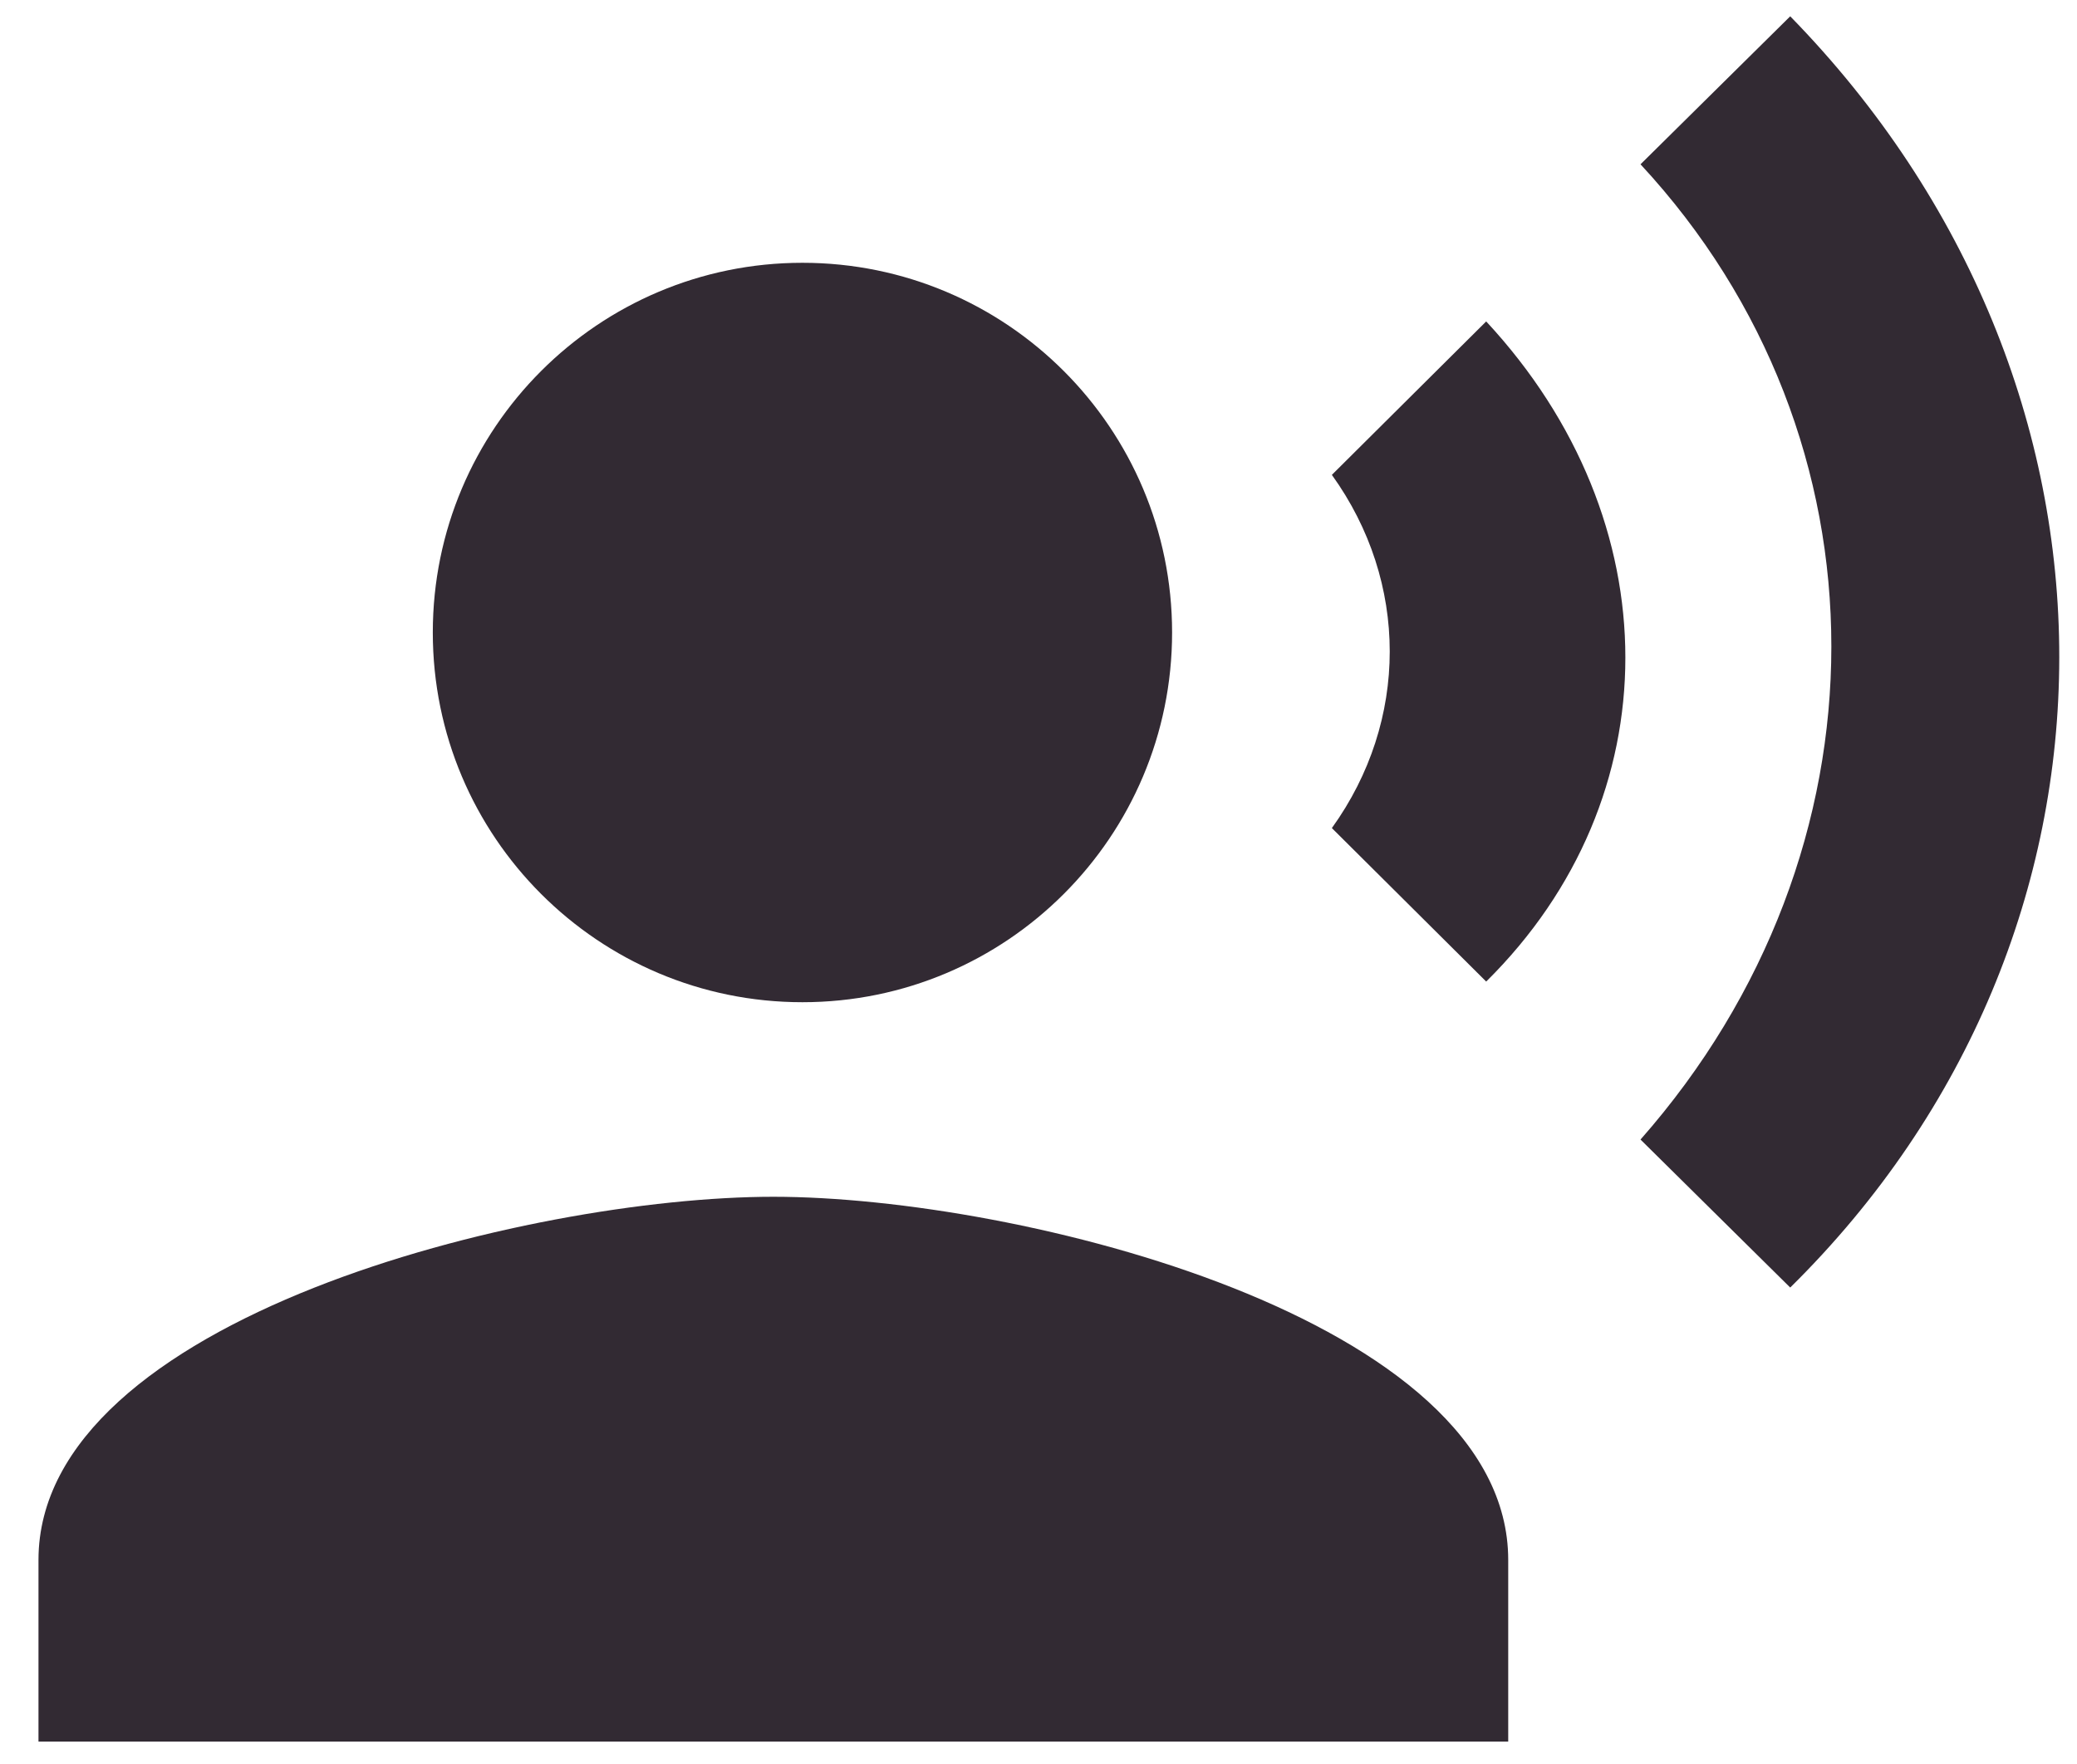
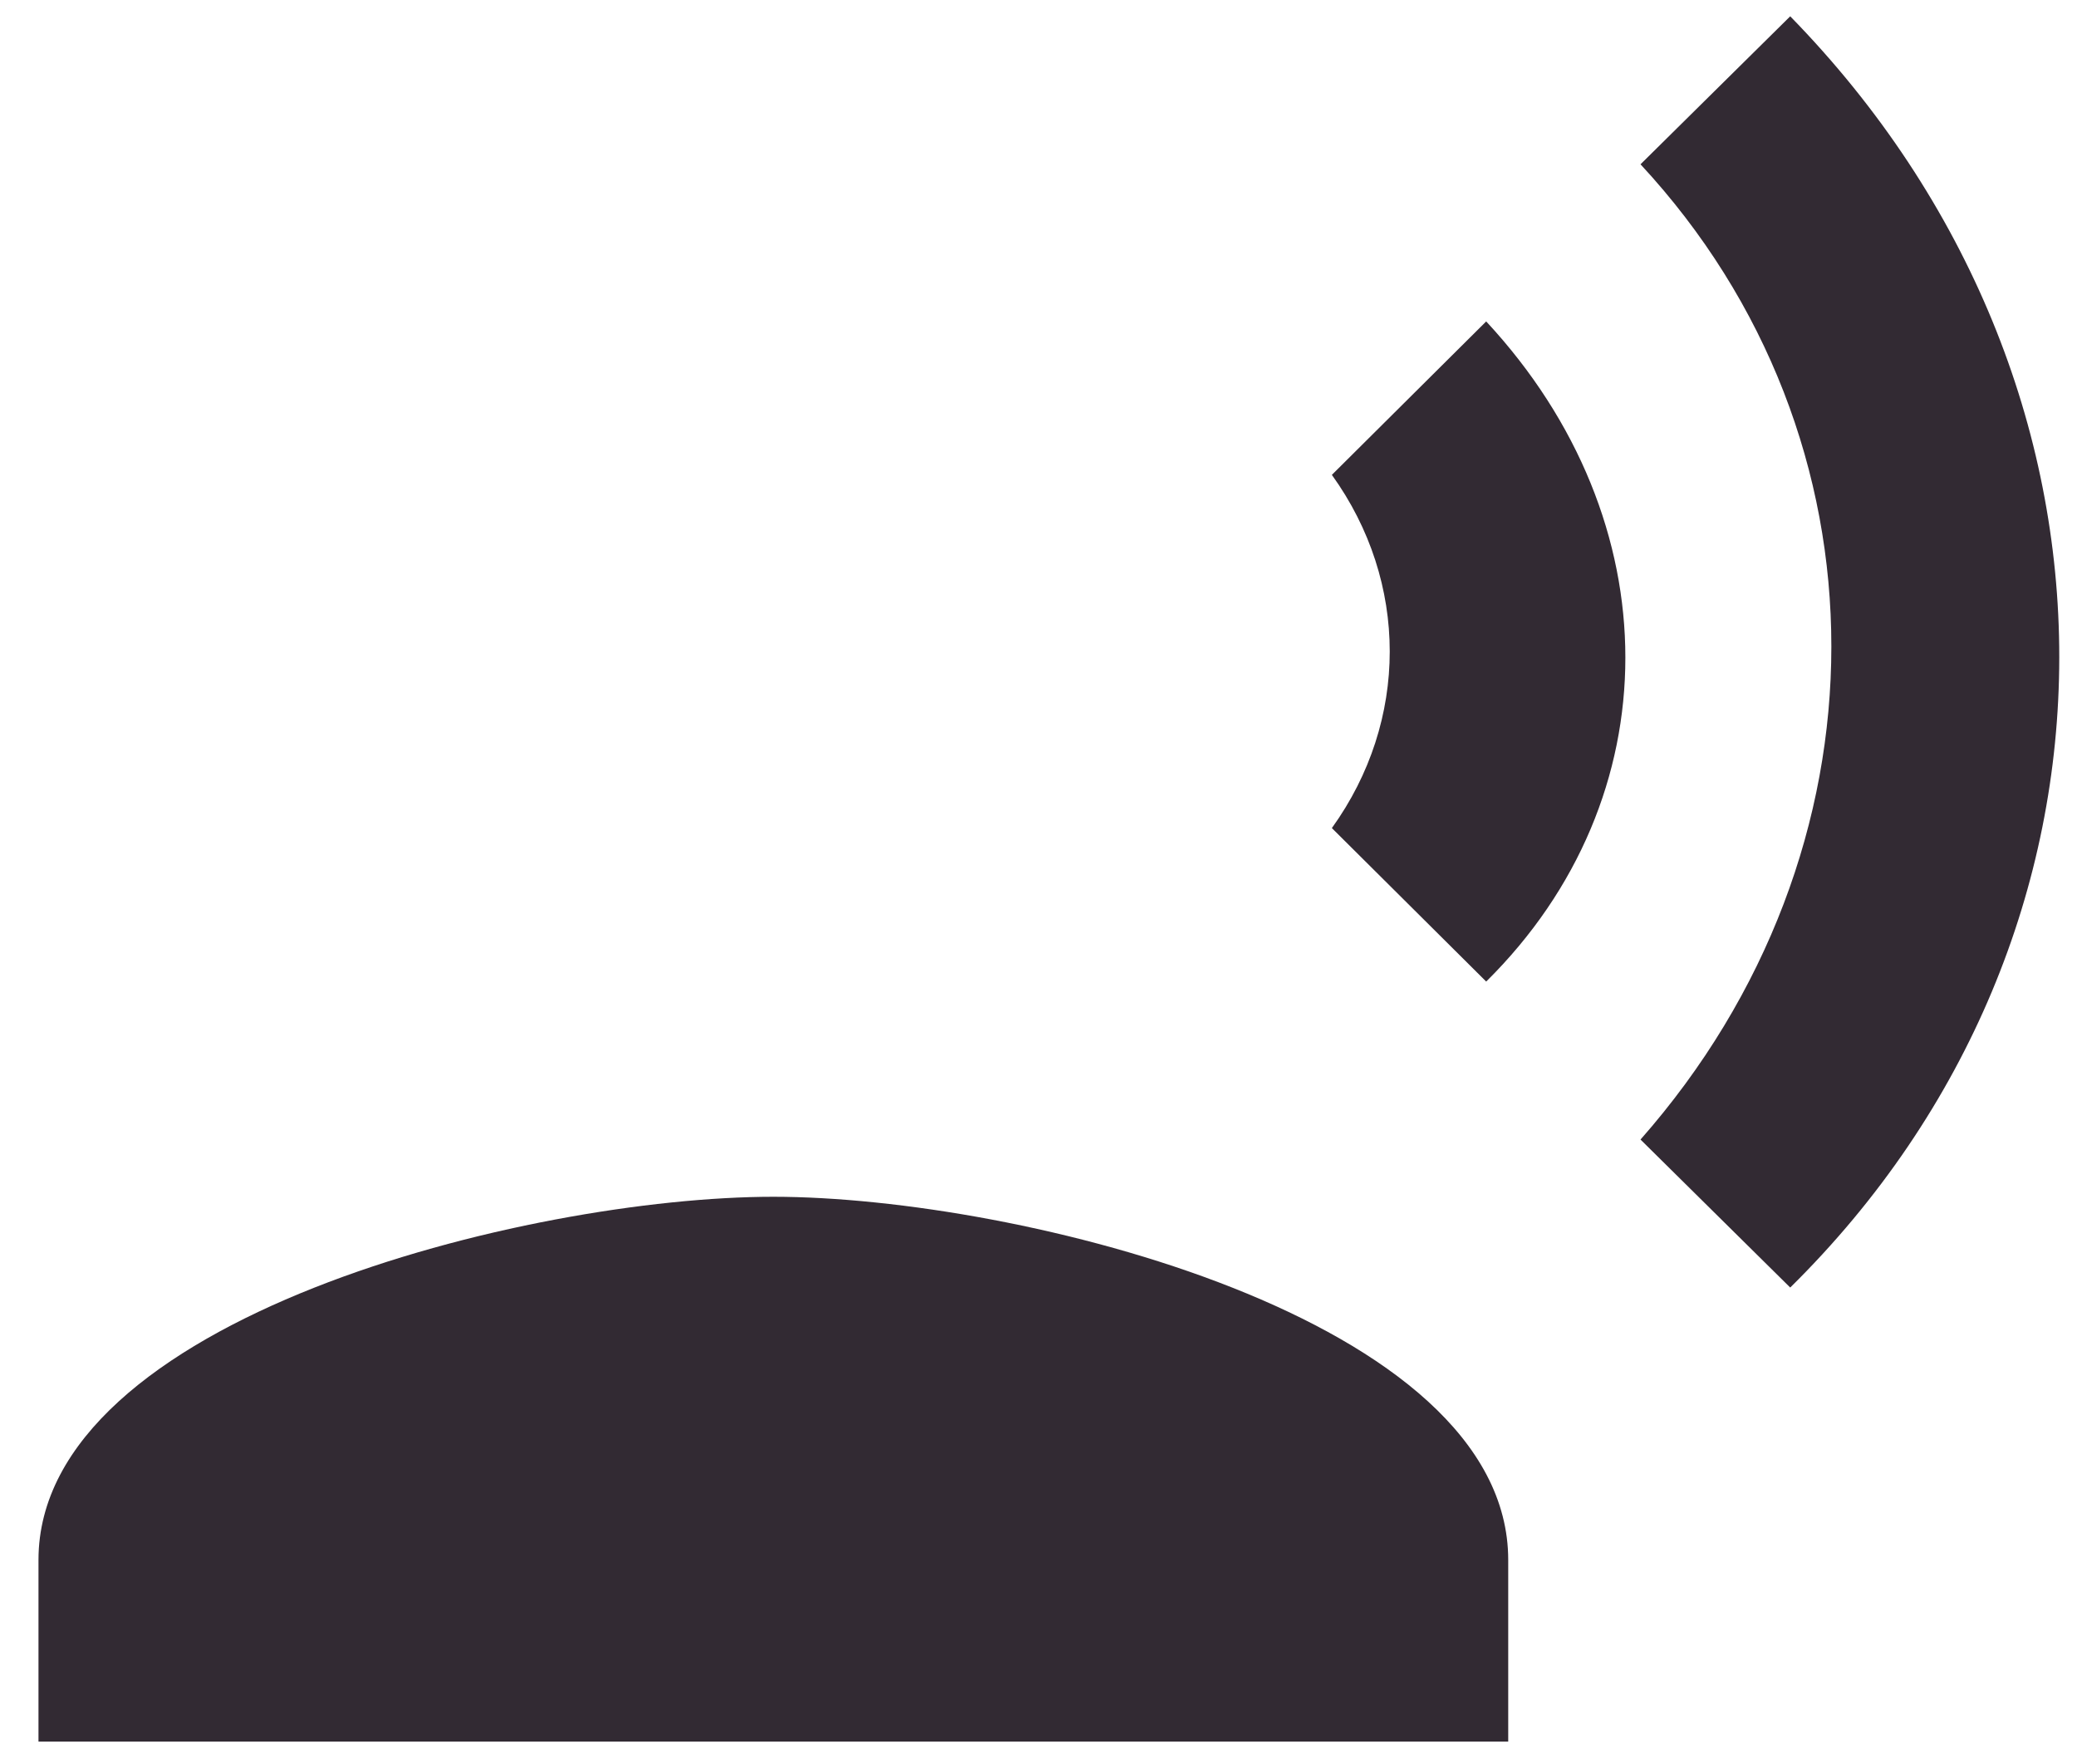
<svg xmlns="http://www.w3.org/2000/svg" width="53" height="45" viewBox="0 0 53 45" fill="none">
-   <path d="M20.476 25.571C25.686 25.571 29.909 21.347 29.909 16.138C29.909 10.928 25.686 6.705 20.476 6.705C15.267 6.705 11.044 10.928 11.044 16.138C11.044 21.347 15.267 25.571 20.476 25.571Z" fill="#322A33" />
  <path d="M19.734 30.535C13.476 30.535 0.982 33.639 0.982 39.802V44.435H38.486V39.802C38.486 33.639 25.993 30.535 19.734 30.535ZM37.924 8.201L33.986 12.116C35.955 14.85 35.955 18.395 33.986 21.128L37.924 25.044C42.659 20.364 42.659 13.297 37.924 8.201ZM45.682 0.416L41.862 4.192C48.355 11.189 48.355 21.707 41.862 29.075L45.682 32.851C54.824 23.839 54.848 9.799 45.682 0.416Z" fill="#322A33" />
</svg>